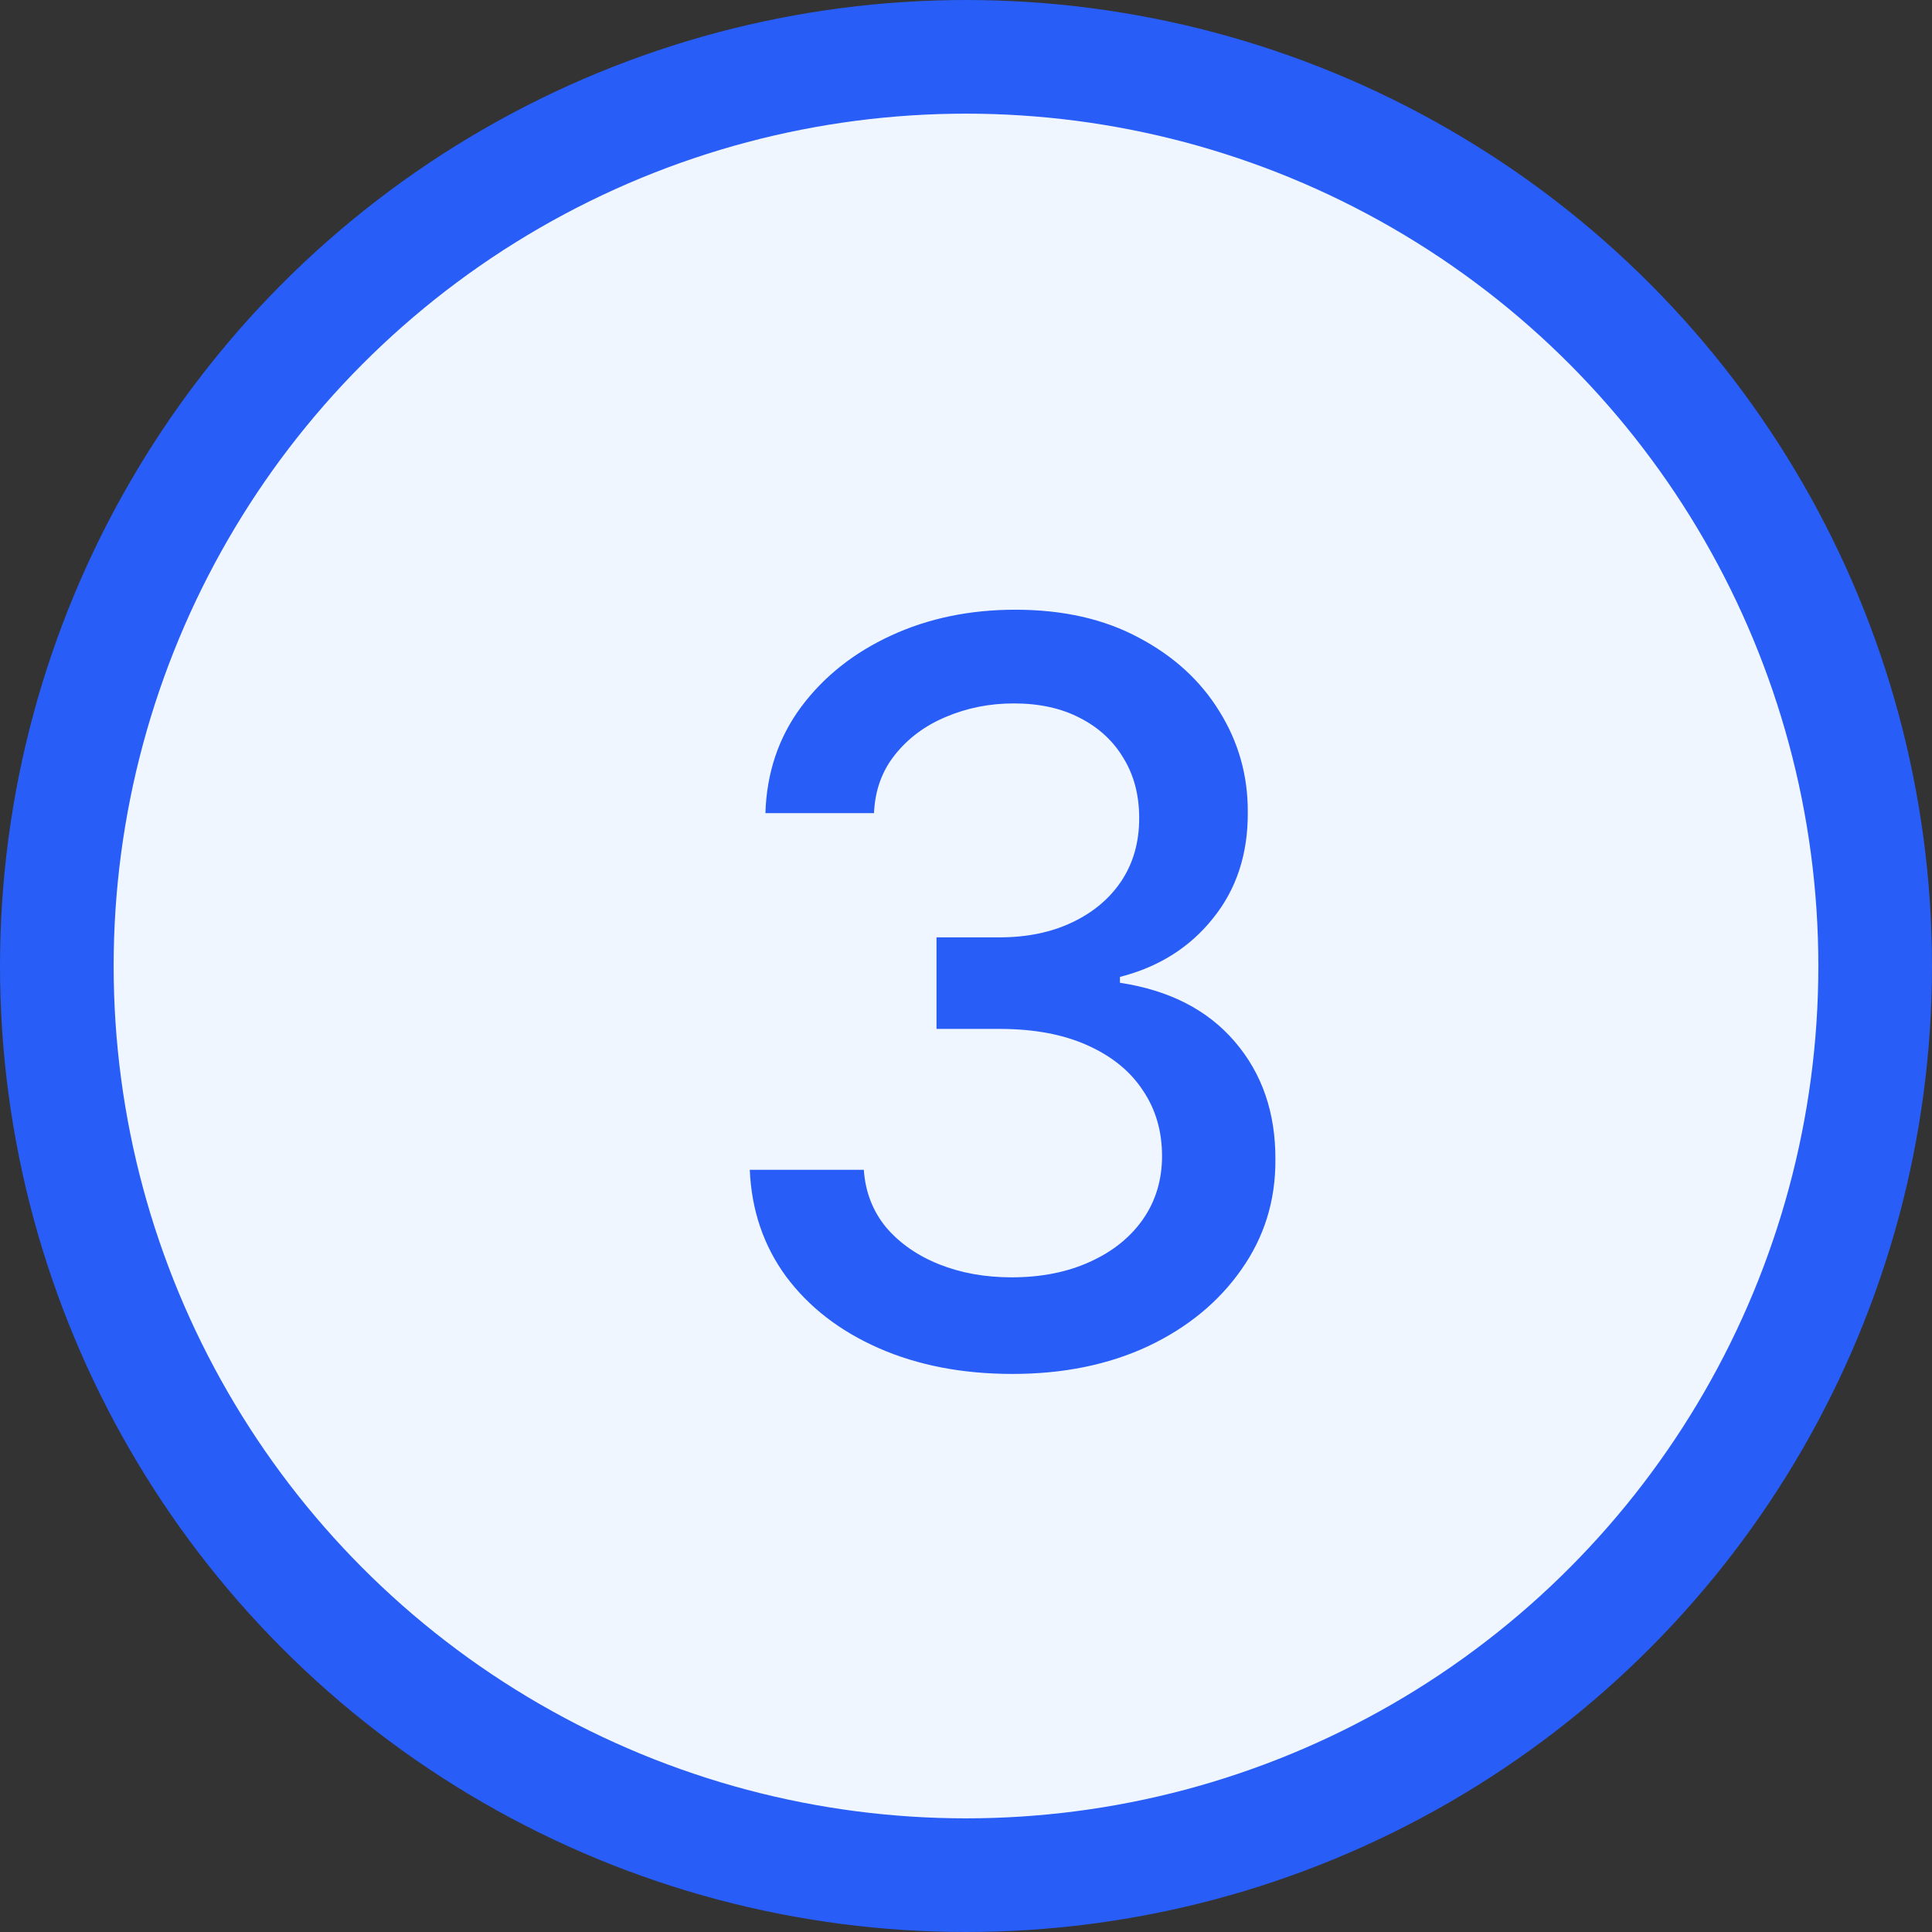
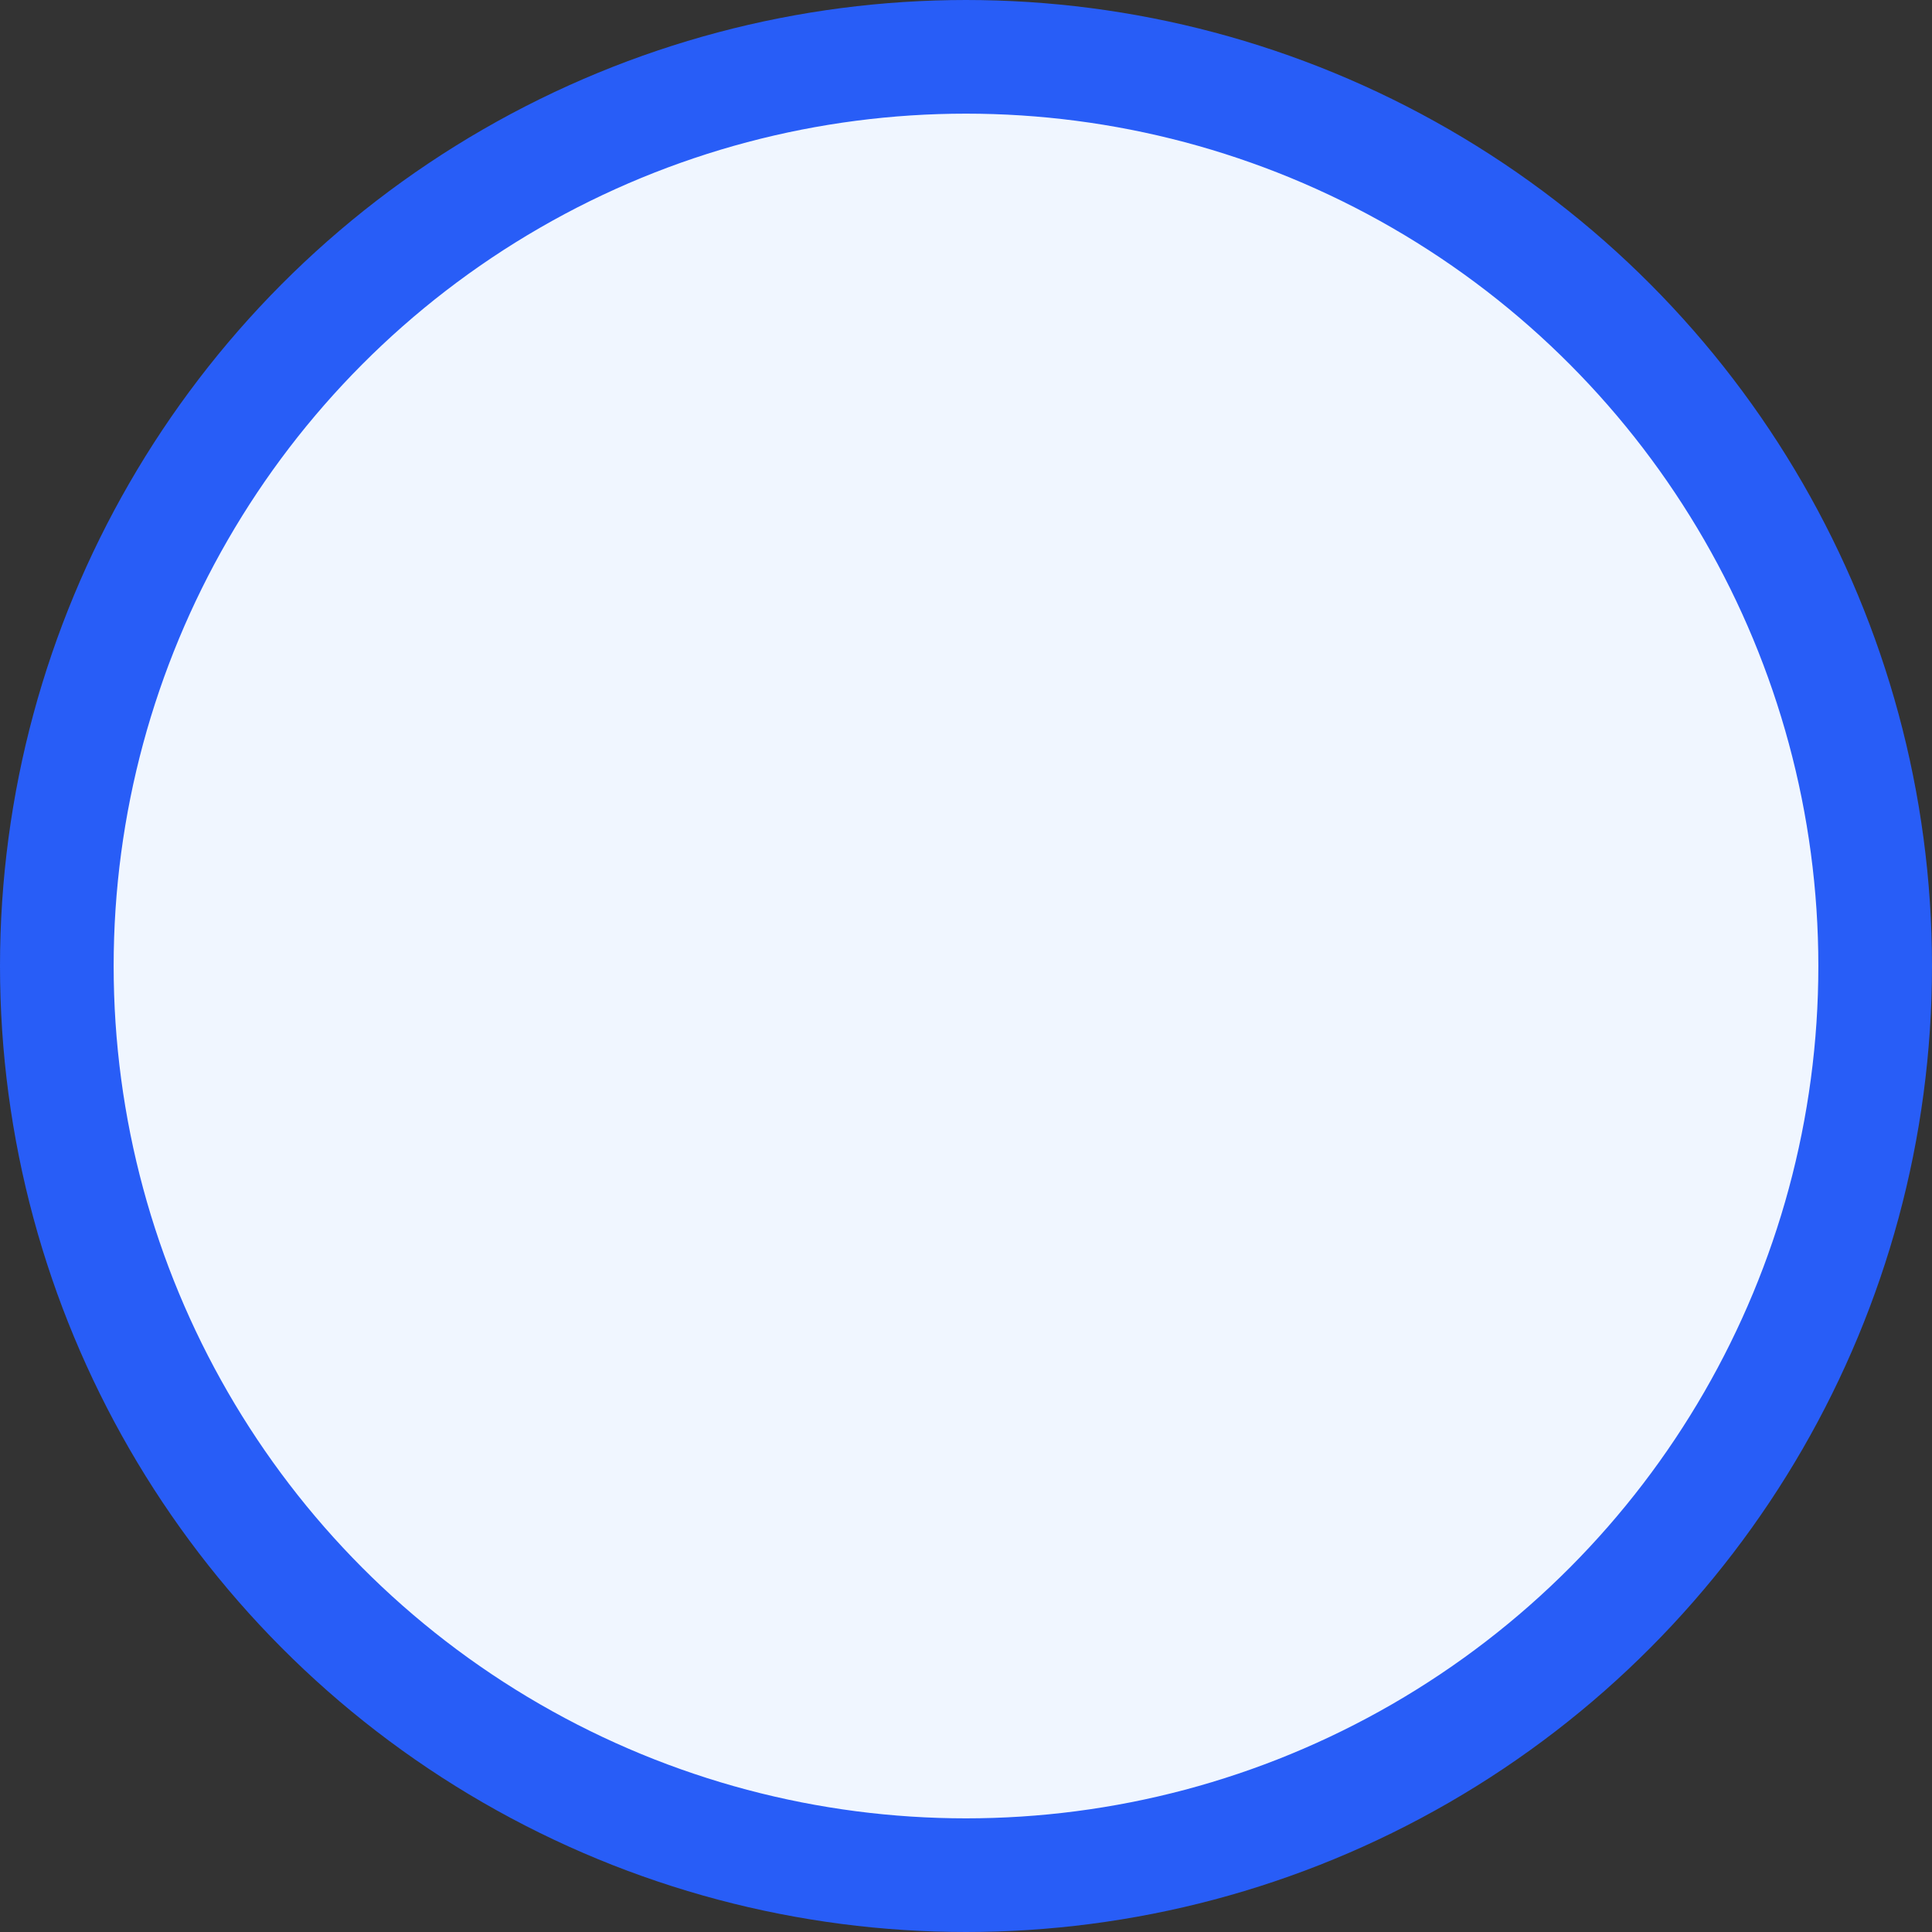
<svg xmlns="http://www.w3.org/2000/svg" width="34" height="34" viewBox="0 0 34 34" fill="none">
  <rect x="0" y="0" width="34" height="34" fill="#333333" stroke="none" />
  <circle cx="17" cy="17" r="16" fill="#F0F6FF" stroke="#285DF7" stroke-width="2" />
-   <path d="M17.817 24.179C16.939 24.179 16.155 24.028 15.464 23.725C14.778 23.423 14.235 23.003 13.835 22.466C13.438 21.925 13.225 21.298 13.195 20.587H15.202C15.228 20.974 15.358 21.311 15.592 21.597C15.831 21.878 16.142 22.095 16.526 22.249C16.909 22.402 17.335 22.479 17.804 22.479C18.32 22.479 18.776 22.389 19.172 22.21C19.572 22.031 19.886 21.782 20.111 21.462C20.337 21.139 20.45 20.766 20.45 20.344C20.45 19.905 20.337 19.519 20.111 19.187C19.89 18.85 19.564 18.586 19.134 18.394C18.707 18.202 18.192 18.107 17.587 18.107H16.481V16.496H17.587C18.072 16.496 18.499 16.408 18.865 16.234C19.236 16.059 19.526 15.816 19.734 15.505C19.943 15.19 20.048 14.821 20.048 14.399C20.048 13.994 19.956 13.643 19.773 13.345C19.594 13.042 19.338 12.805 19.006 12.635C18.678 12.464 18.29 12.379 17.842 12.379C17.416 12.379 17.018 12.458 16.647 12.616C16.28 12.769 15.982 12.991 15.752 13.28C15.522 13.566 15.398 13.909 15.381 14.31H13.47C13.492 13.602 13.7 12.98 14.097 12.443C14.497 11.906 15.026 11.486 15.682 11.184C16.338 10.881 17.067 10.73 17.868 10.73C18.707 10.73 19.432 10.894 20.041 11.222C20.655 11.546 21.128 11.979 21.46 12.52C21.797 13.061 21.963 13.653 21.959 14.297C21.963 15.03 21.759 15.652 21.345 16.163C20.936 16.675 20.391 17.018 19.709 17.192V17.295C20.578 17.427 21.251 17.772 21.729 18.33C22.21 18.889 22.449 19.581 22.445 20.408C22.449 21.128 22.249 21.773 21.844 22.345C21.443 22.916 20.896 23.365 20.201 23.693C19.506 24.017 18.712 24.179 17.817 24.179Z" fill="#285DF7" />
</svg>